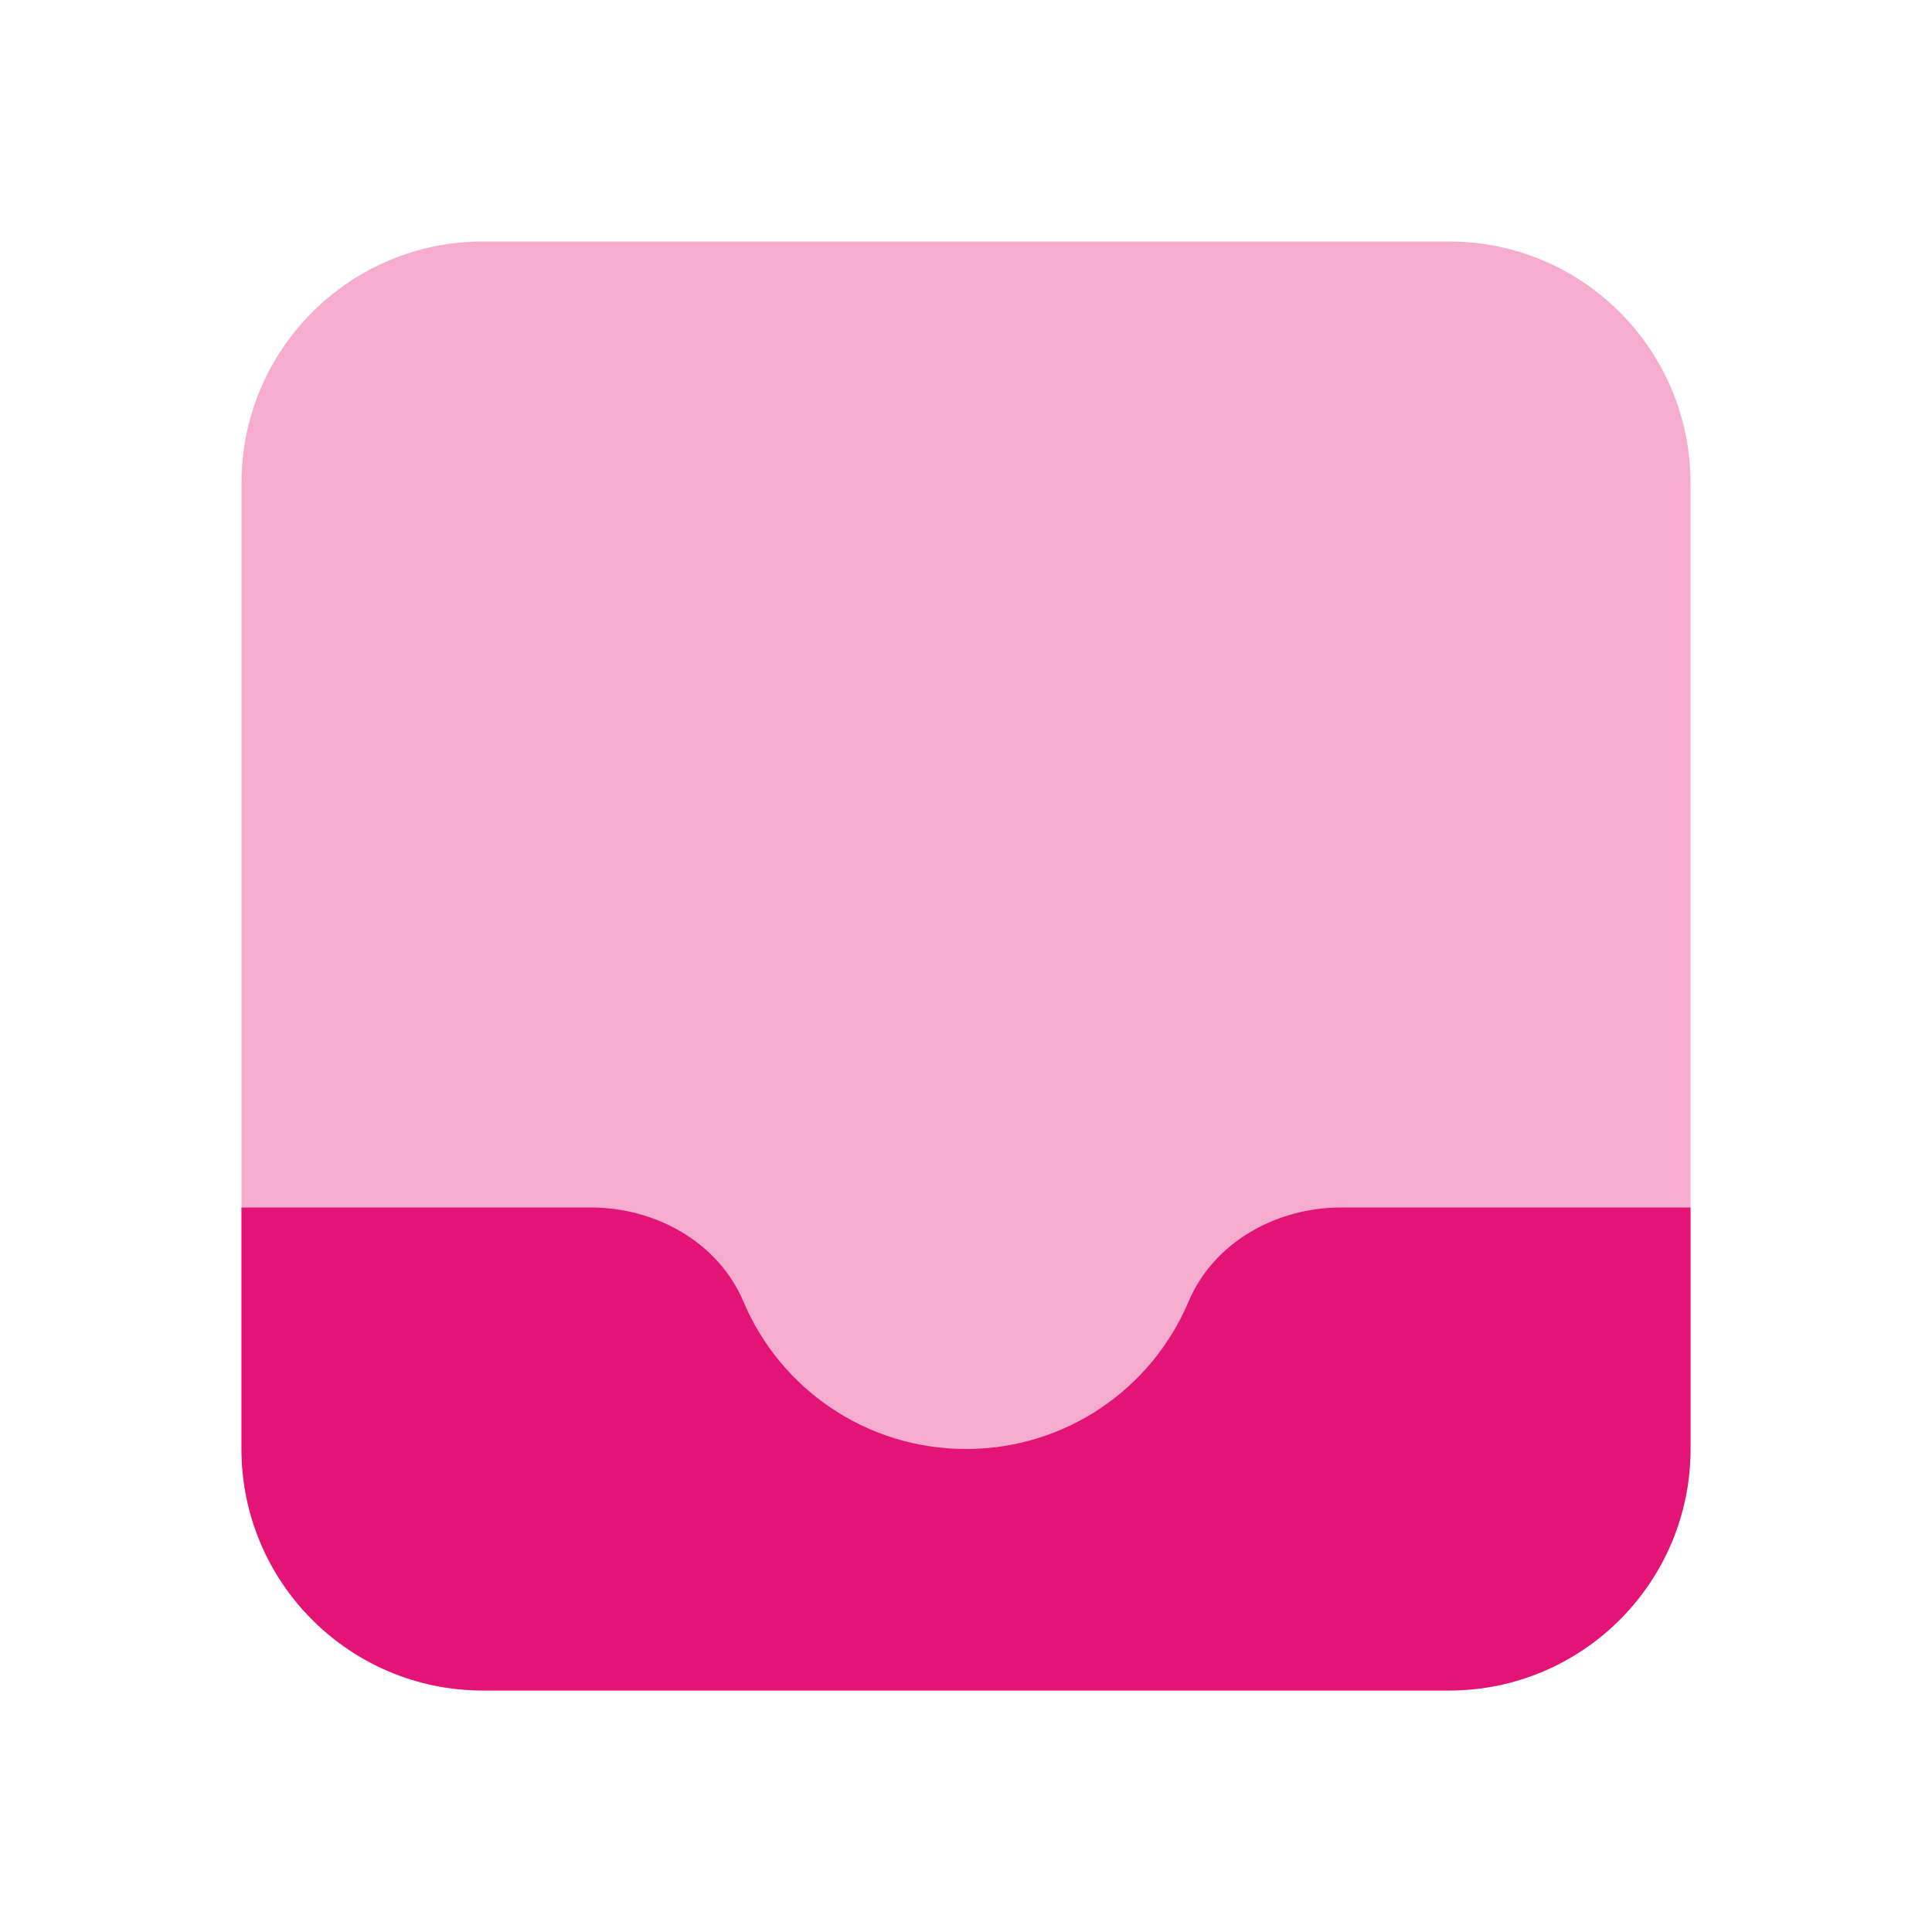
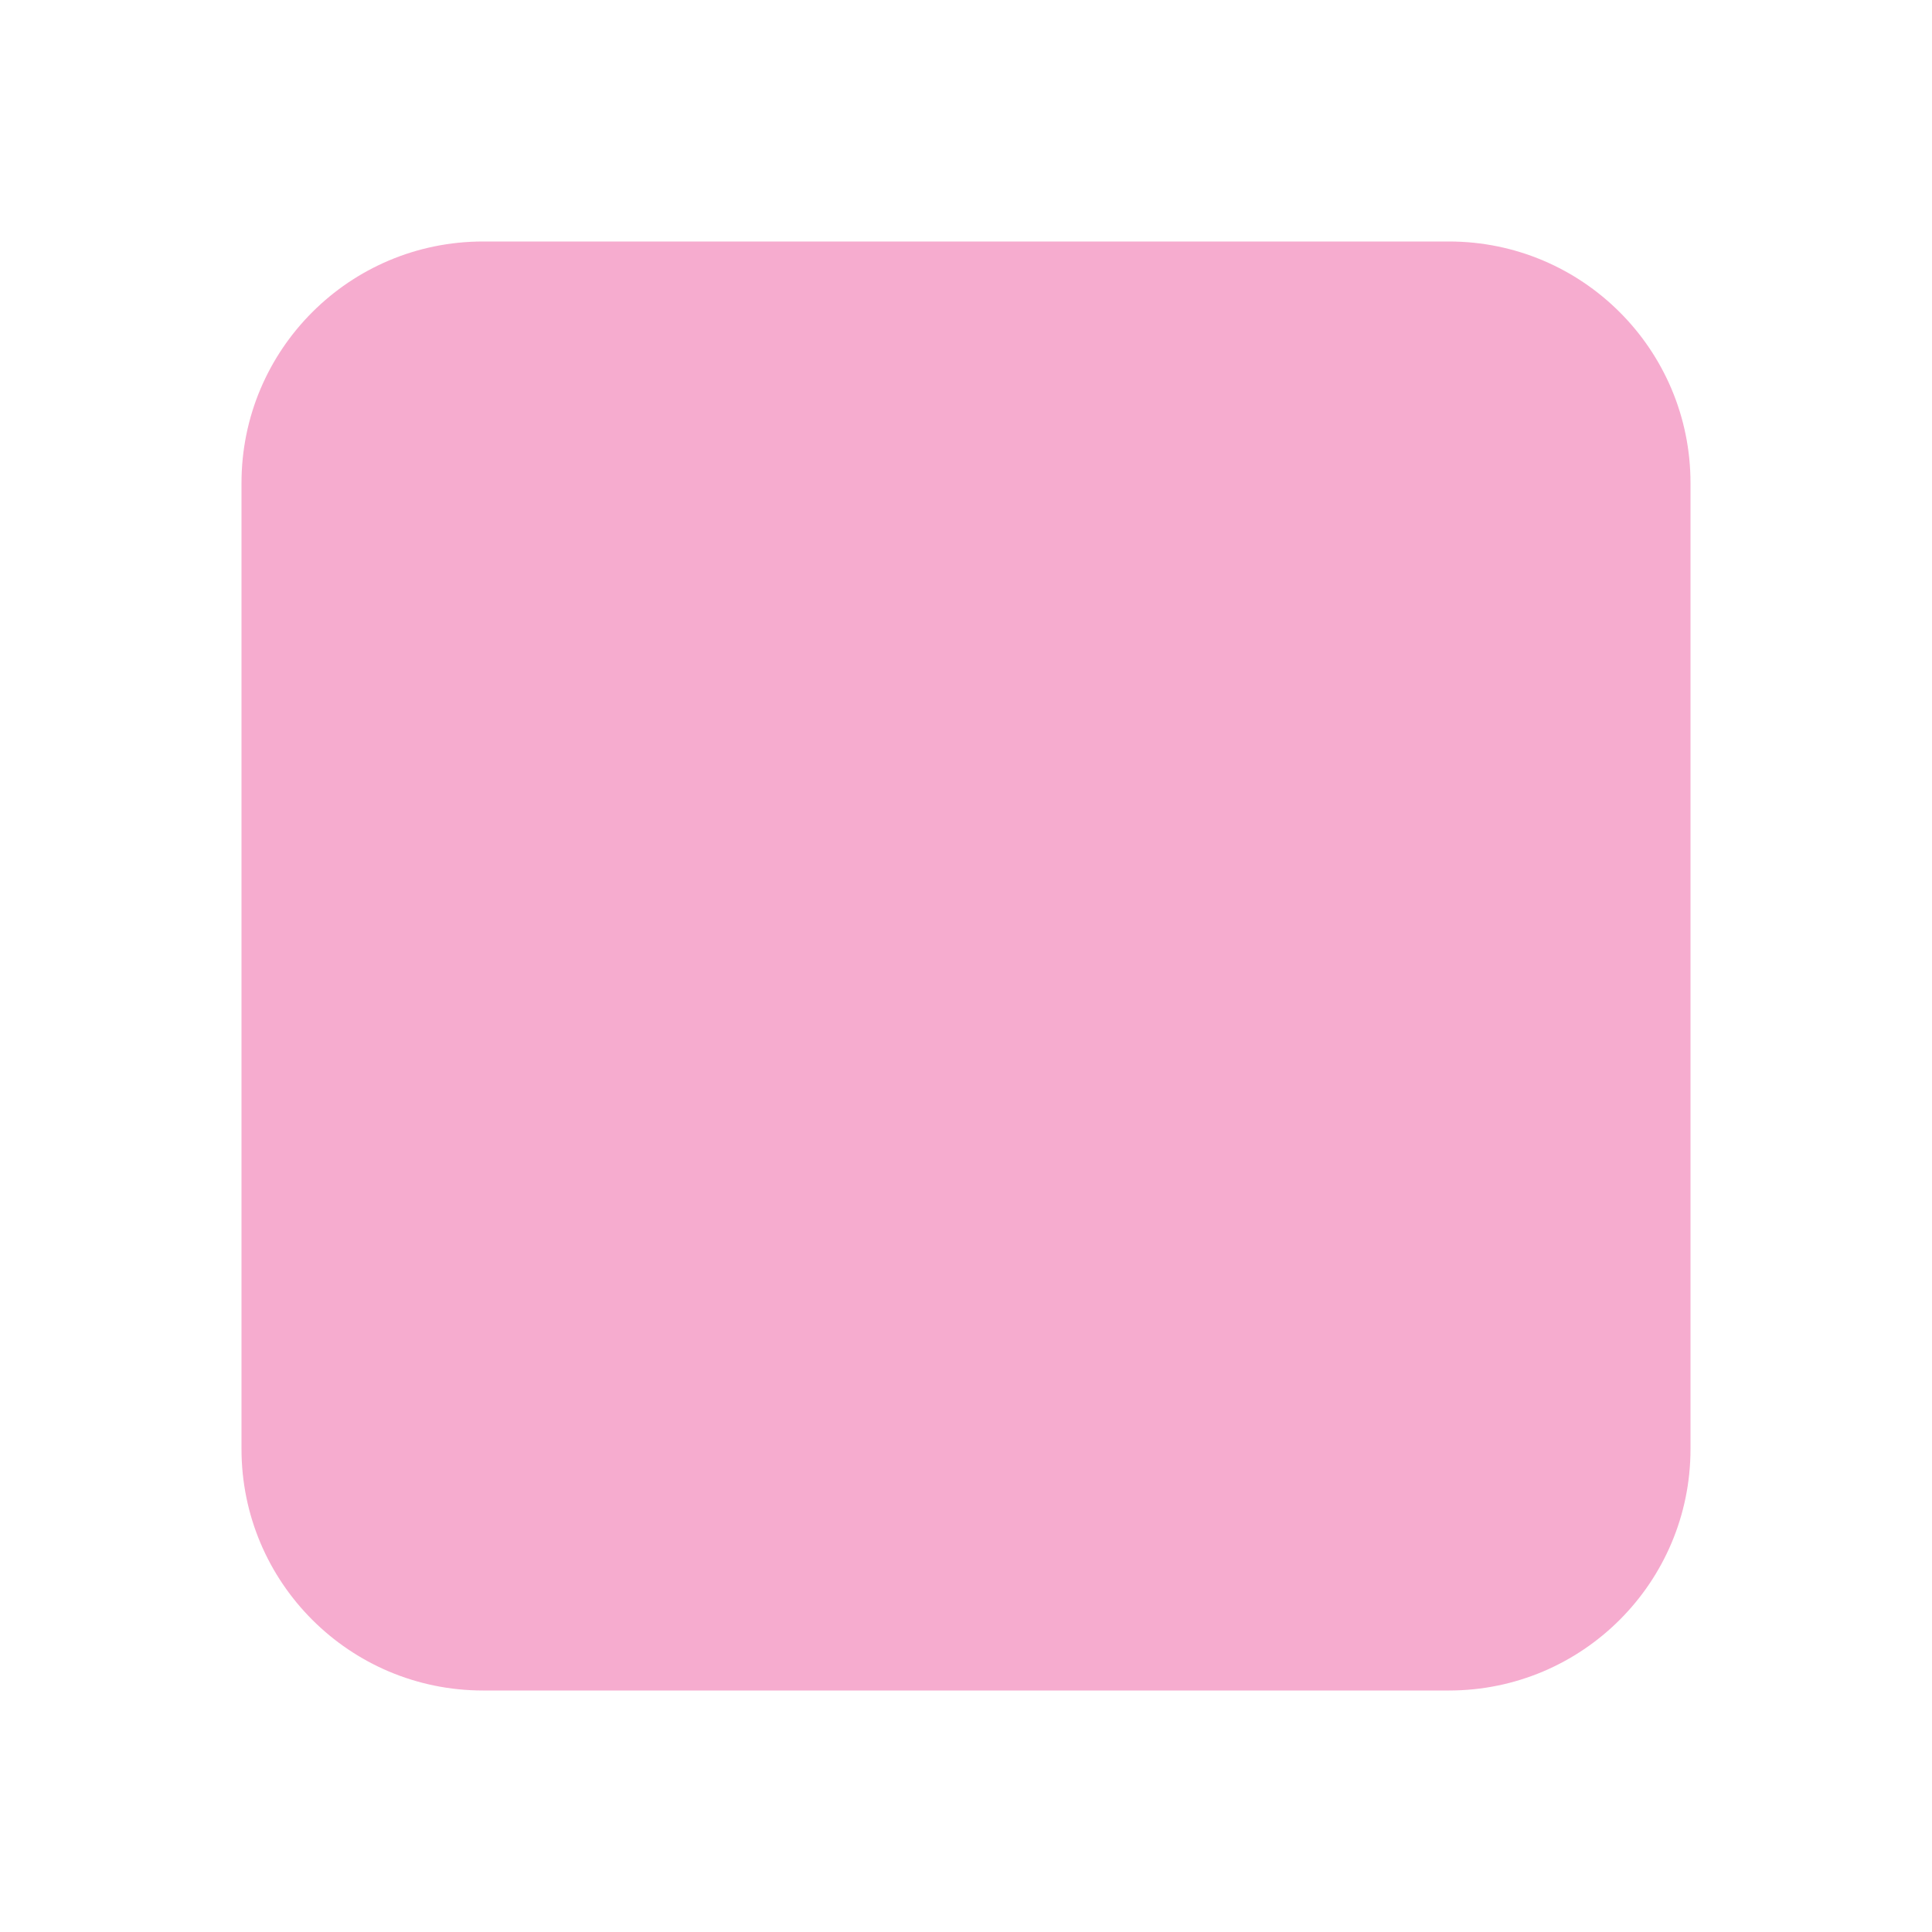
<svg xmlns="http://www.w3.org/2000/svg" width="24" height="24" viewBox="0 0 24 24" fill="none">
  <path opacity="0.35" d="M18 21H6C4.343 21 3 19.657 3 18V6C3 4.343 4.343 3 6 3H18C19.657 3 21 4.343 21 6V18C21 19.657 19.657 21 18 21Z" fill="#E41376" />
-   <path d="M21 15V18C21 19.657 19.657 21 18 21H6C4.343 21 3 19.657 3 18V15H7.342C8.143 15 8.924 15.431 9.235 16.169C9.69 17.246 10.755 18 12 18C13.245 18 14.31 17.246 14.765 16.169C15.076 15.431 15.856 15 16.658 15H21Z" fill="#E41376" />
</svg>